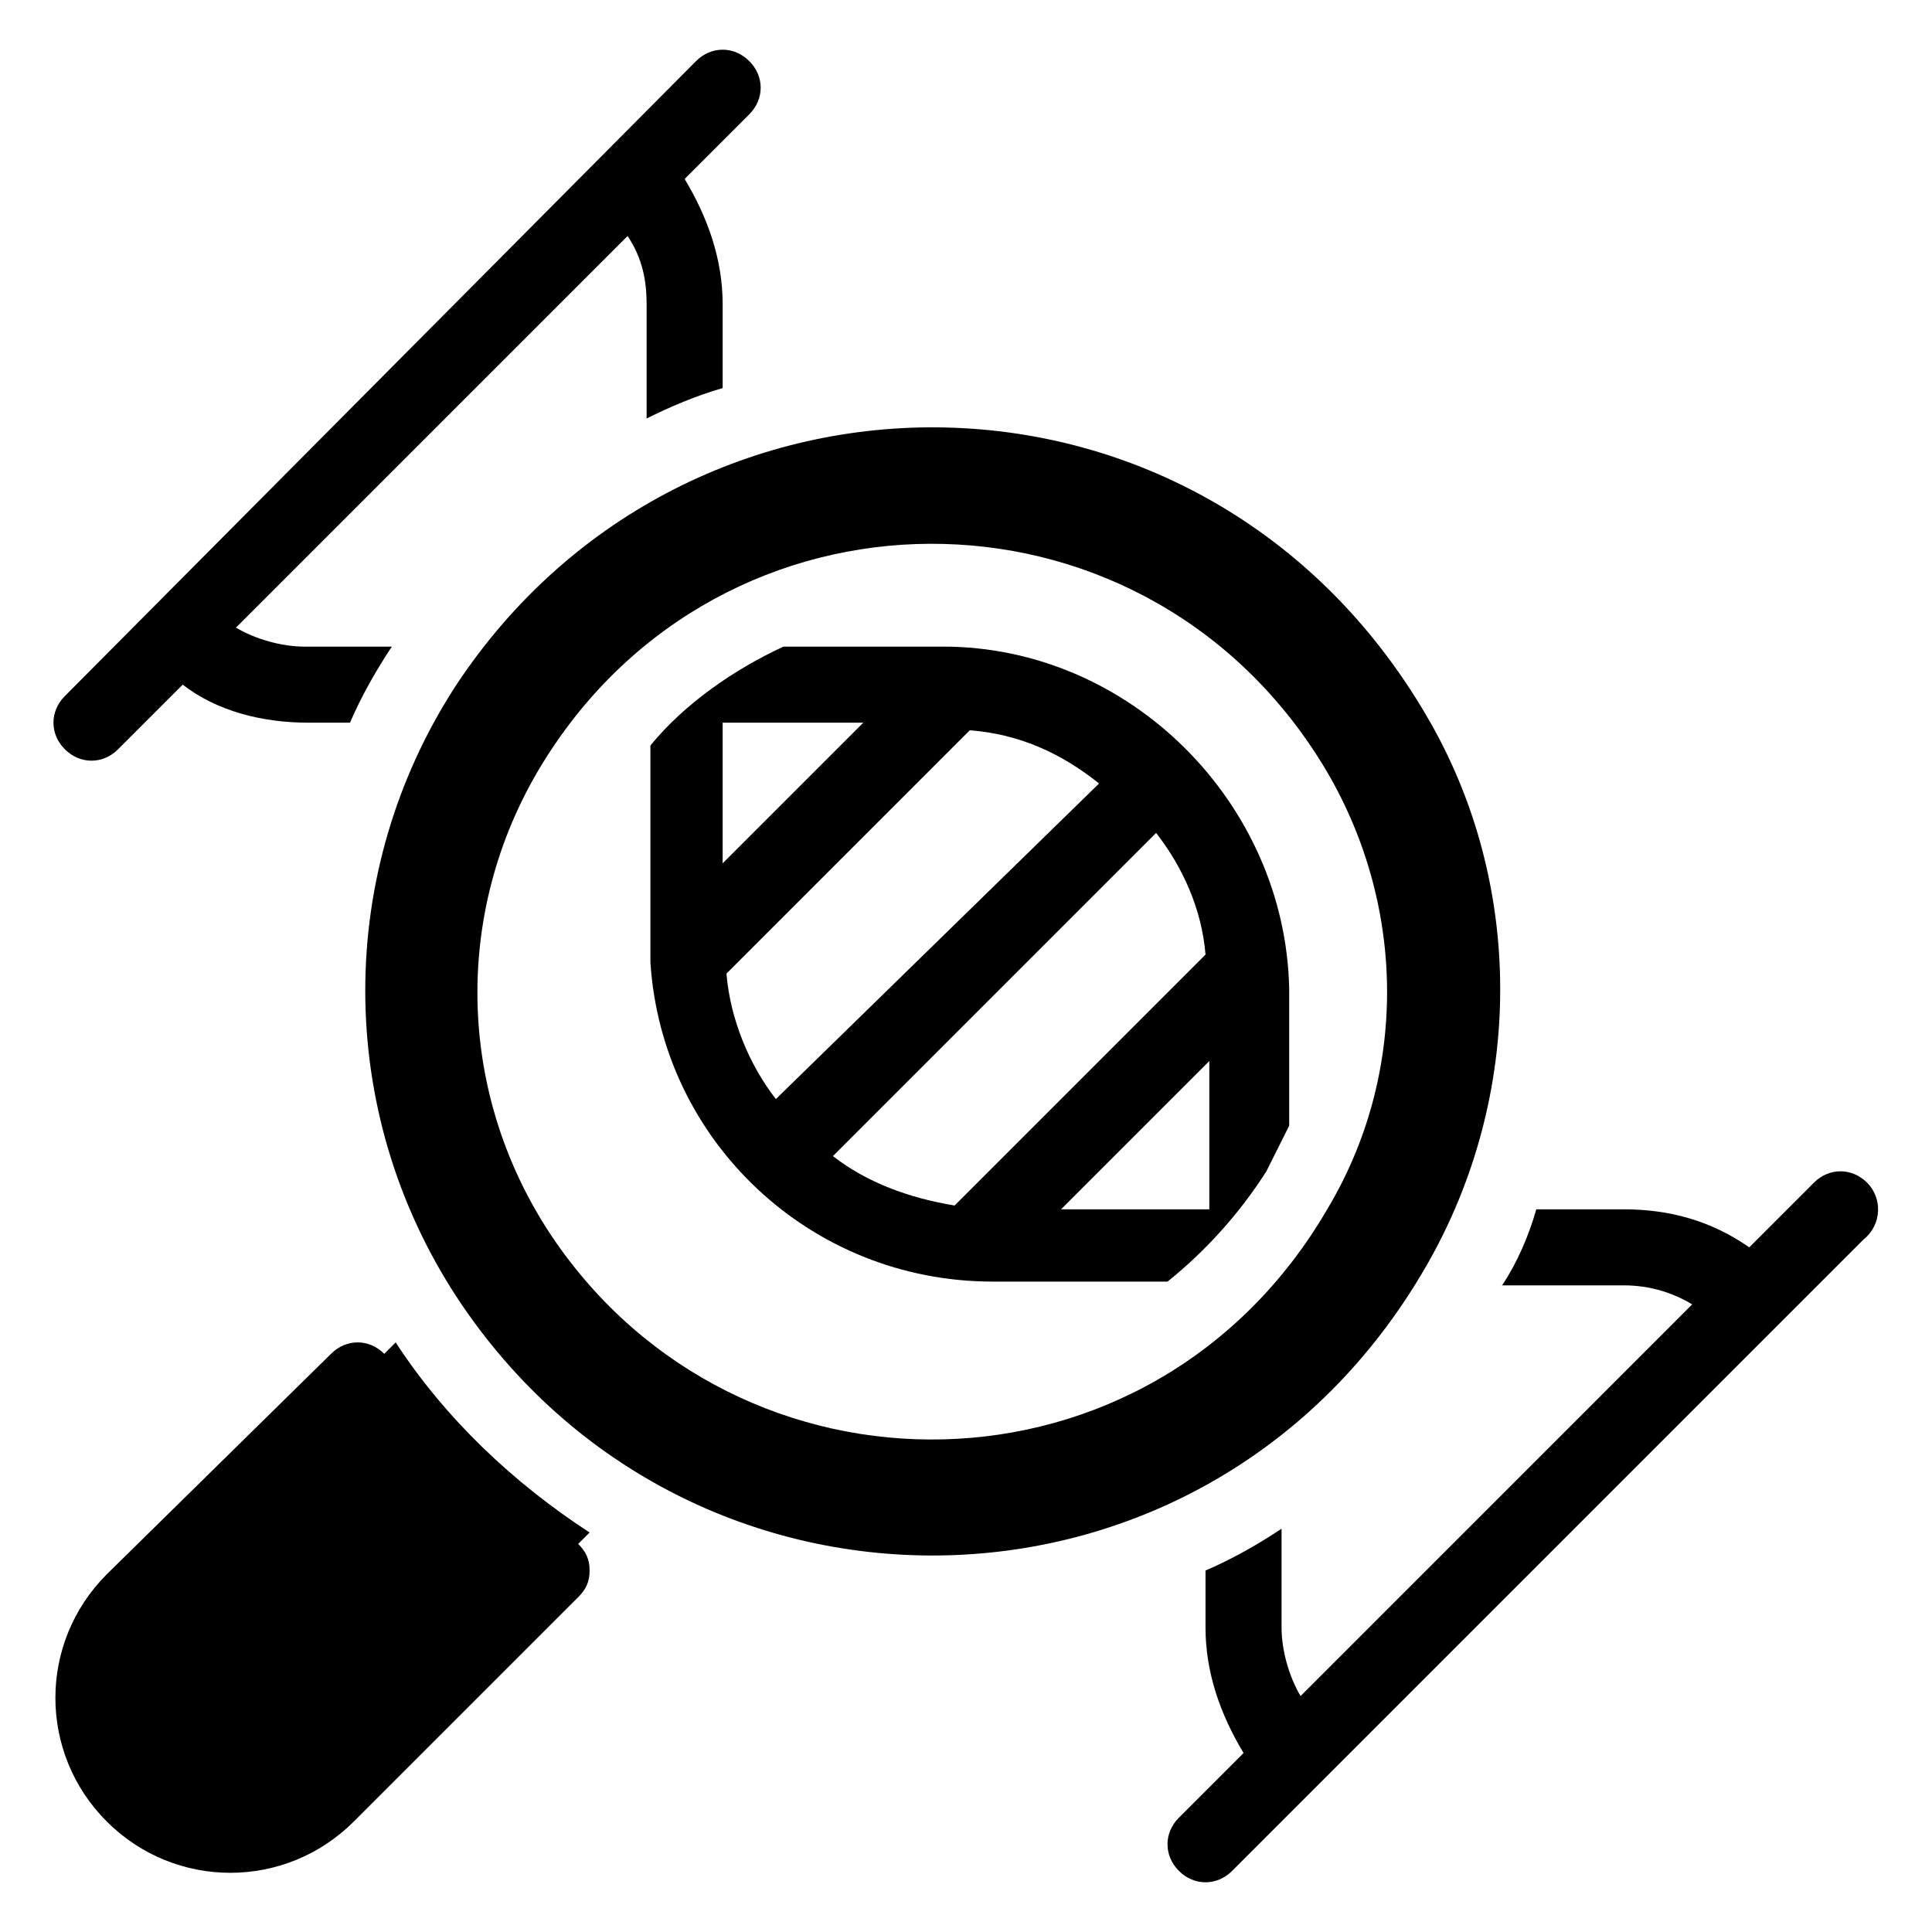
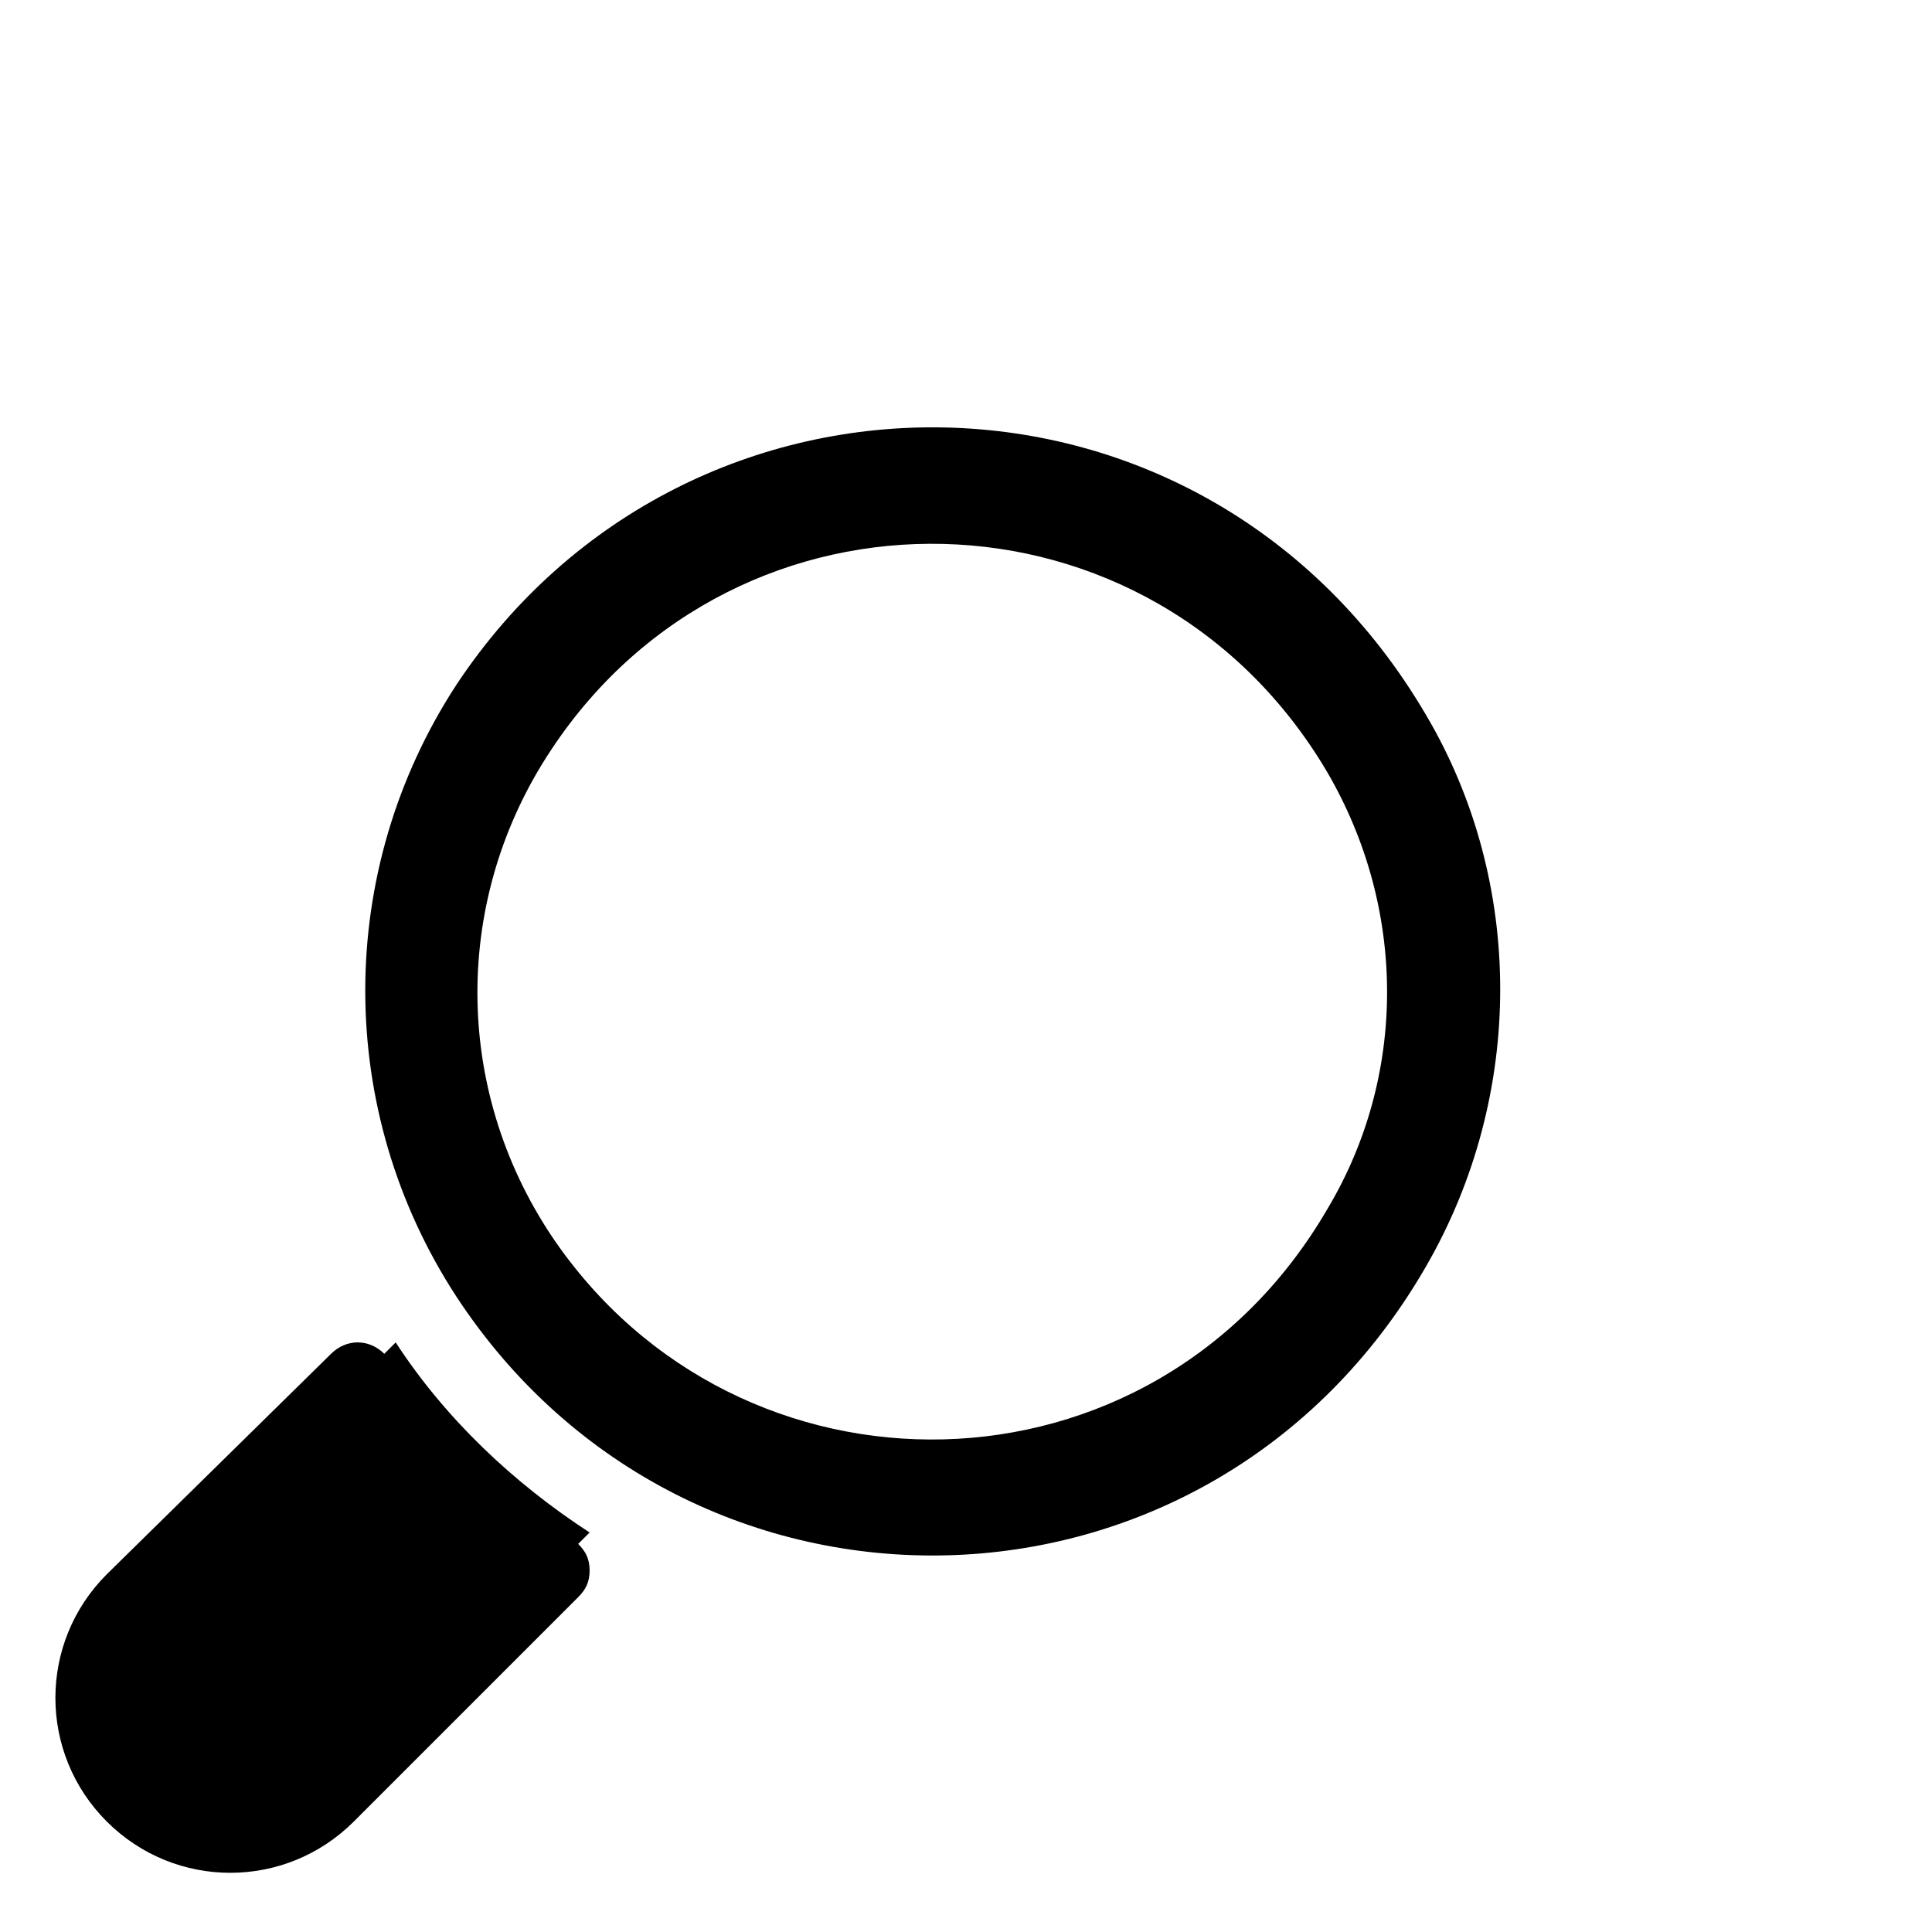
<svg xmlns="http://www.w3.org/2000/svg" fill="#000000" width="800px" height="800px" version="1.1" viewBox="144 144 512 512">
  <g>
-     <path d="m638.8 457.43c-4.031-4.031-10.078-4.031-14.105 0l-17.129 17.129c-10.078-7.055-21.16-10.078-33.25-10.078h-23.18c-2.016 7.055-5.039 14.105-9.07 20.152h32.242c7.055 0 13.098 2.016 18.137 5.039l-103.78 103.79c-3.023-5.039-5.039-12.09-5.039-18.137v-26.199c-6.047 4.031-13.098 8.062-20.152 11.082v15.113c0 12.09 4.031 23.176 10.078 33.25l-17.129 17.129c-4.031 4.031-4.031 10.078 0 14.105 4.031 4.031 10.078 4.031 14.105 0l167.27-167.27c5.039-4.023 5.039-11.074 1.008-15.105zm-244.85-142.07h-42.32c-13.098 6.047-26.199 15.113-35.266 26.199v57.434c3.023 47.359 42.32 84.641 90.688 84.641h46.352c10.078-8.062 19.145-18.137 26.199-29.223 2.016-4.031 4.031-8.062 6.047-12.09v-36.273c-1.016-49.375-42.328-90.688-91.699-90.688zm-58.441 20.152h37.281l-37.281 37.281zm1.008 66.504 64.488-64.488c13.098 1.008 24.184 6.047 34.258 14.105l-85.648 83.633c-7.055-9.07-12.09-21.16-13.098-33.25zm60.457 61.461c-12.09-2.016-23.176-6.047-32.242-13.098l85.648-85.648c7.055 9.07 12.09 20.152 13.098 32.242zm67.508 1.008h-39.297l39.297-39.297zm-149.12-239.81v30.23c6.047-3.023 13.098-6.047 20.152-8.062v-22.168c0-12.09-4.031-23.176-10.078-33.25l17.129-17.129c4.031-4.031 4.031-10.078 0-14.105-4.031-4.031-10.078-4.031-14.105 0l-167.27 168.27c-4.031 4.031-4.031 10.078 0 14.105 4.031 4.031 10.078 4.031 14.105 0l17.129-17.129c9.07 7.055 21.16 10.078 33.25 10.078h11.082c3.023-7.055 7.055-14.105 11.082-20.152h-23.168c-6.047 0-13.098-2.016-18.137-5.039l103.79-103.79c4.031 6.047 5.039 12.094 5.039 18.137z" />
    <path d="m521.92 479.6c26.199-45.344 26.199-101.77 0-146.11-58.441-99.754-195.48-100.76-256.94-8.062-32.242 49.375-32.242 112.85 0 162.23 61.461 93.711 199.5 91.695 256.94-8.059zm-231.75-8.062c-26.199-39.297-26.199-89.68 0-128.98 49.375-74.562 159.2-72.547 205.55 6.047 21.16 36.273 21.16 80.609 0 115.88-46.352 79.605-156.18 80.609-205.55 7.055z" />
    <path d="m248.86 499.75-3.023 3.023c-4.031-4.031-10.078-4.031-14.105 0l-59.449 58.441c-18.137 18.137-18.137 47.359 0 65.496 18.137 18.137 47.359 18.137 65.496 0l59.449-59.449c2.016-2.016 3.023-4.031 3.023-7.055 0-3.023-1.008-5.039-3.023-7.055l3.023-3.023c-20.152-13.098-38.293-30.227-51.391-50.379z" />
  </g>
</svg>